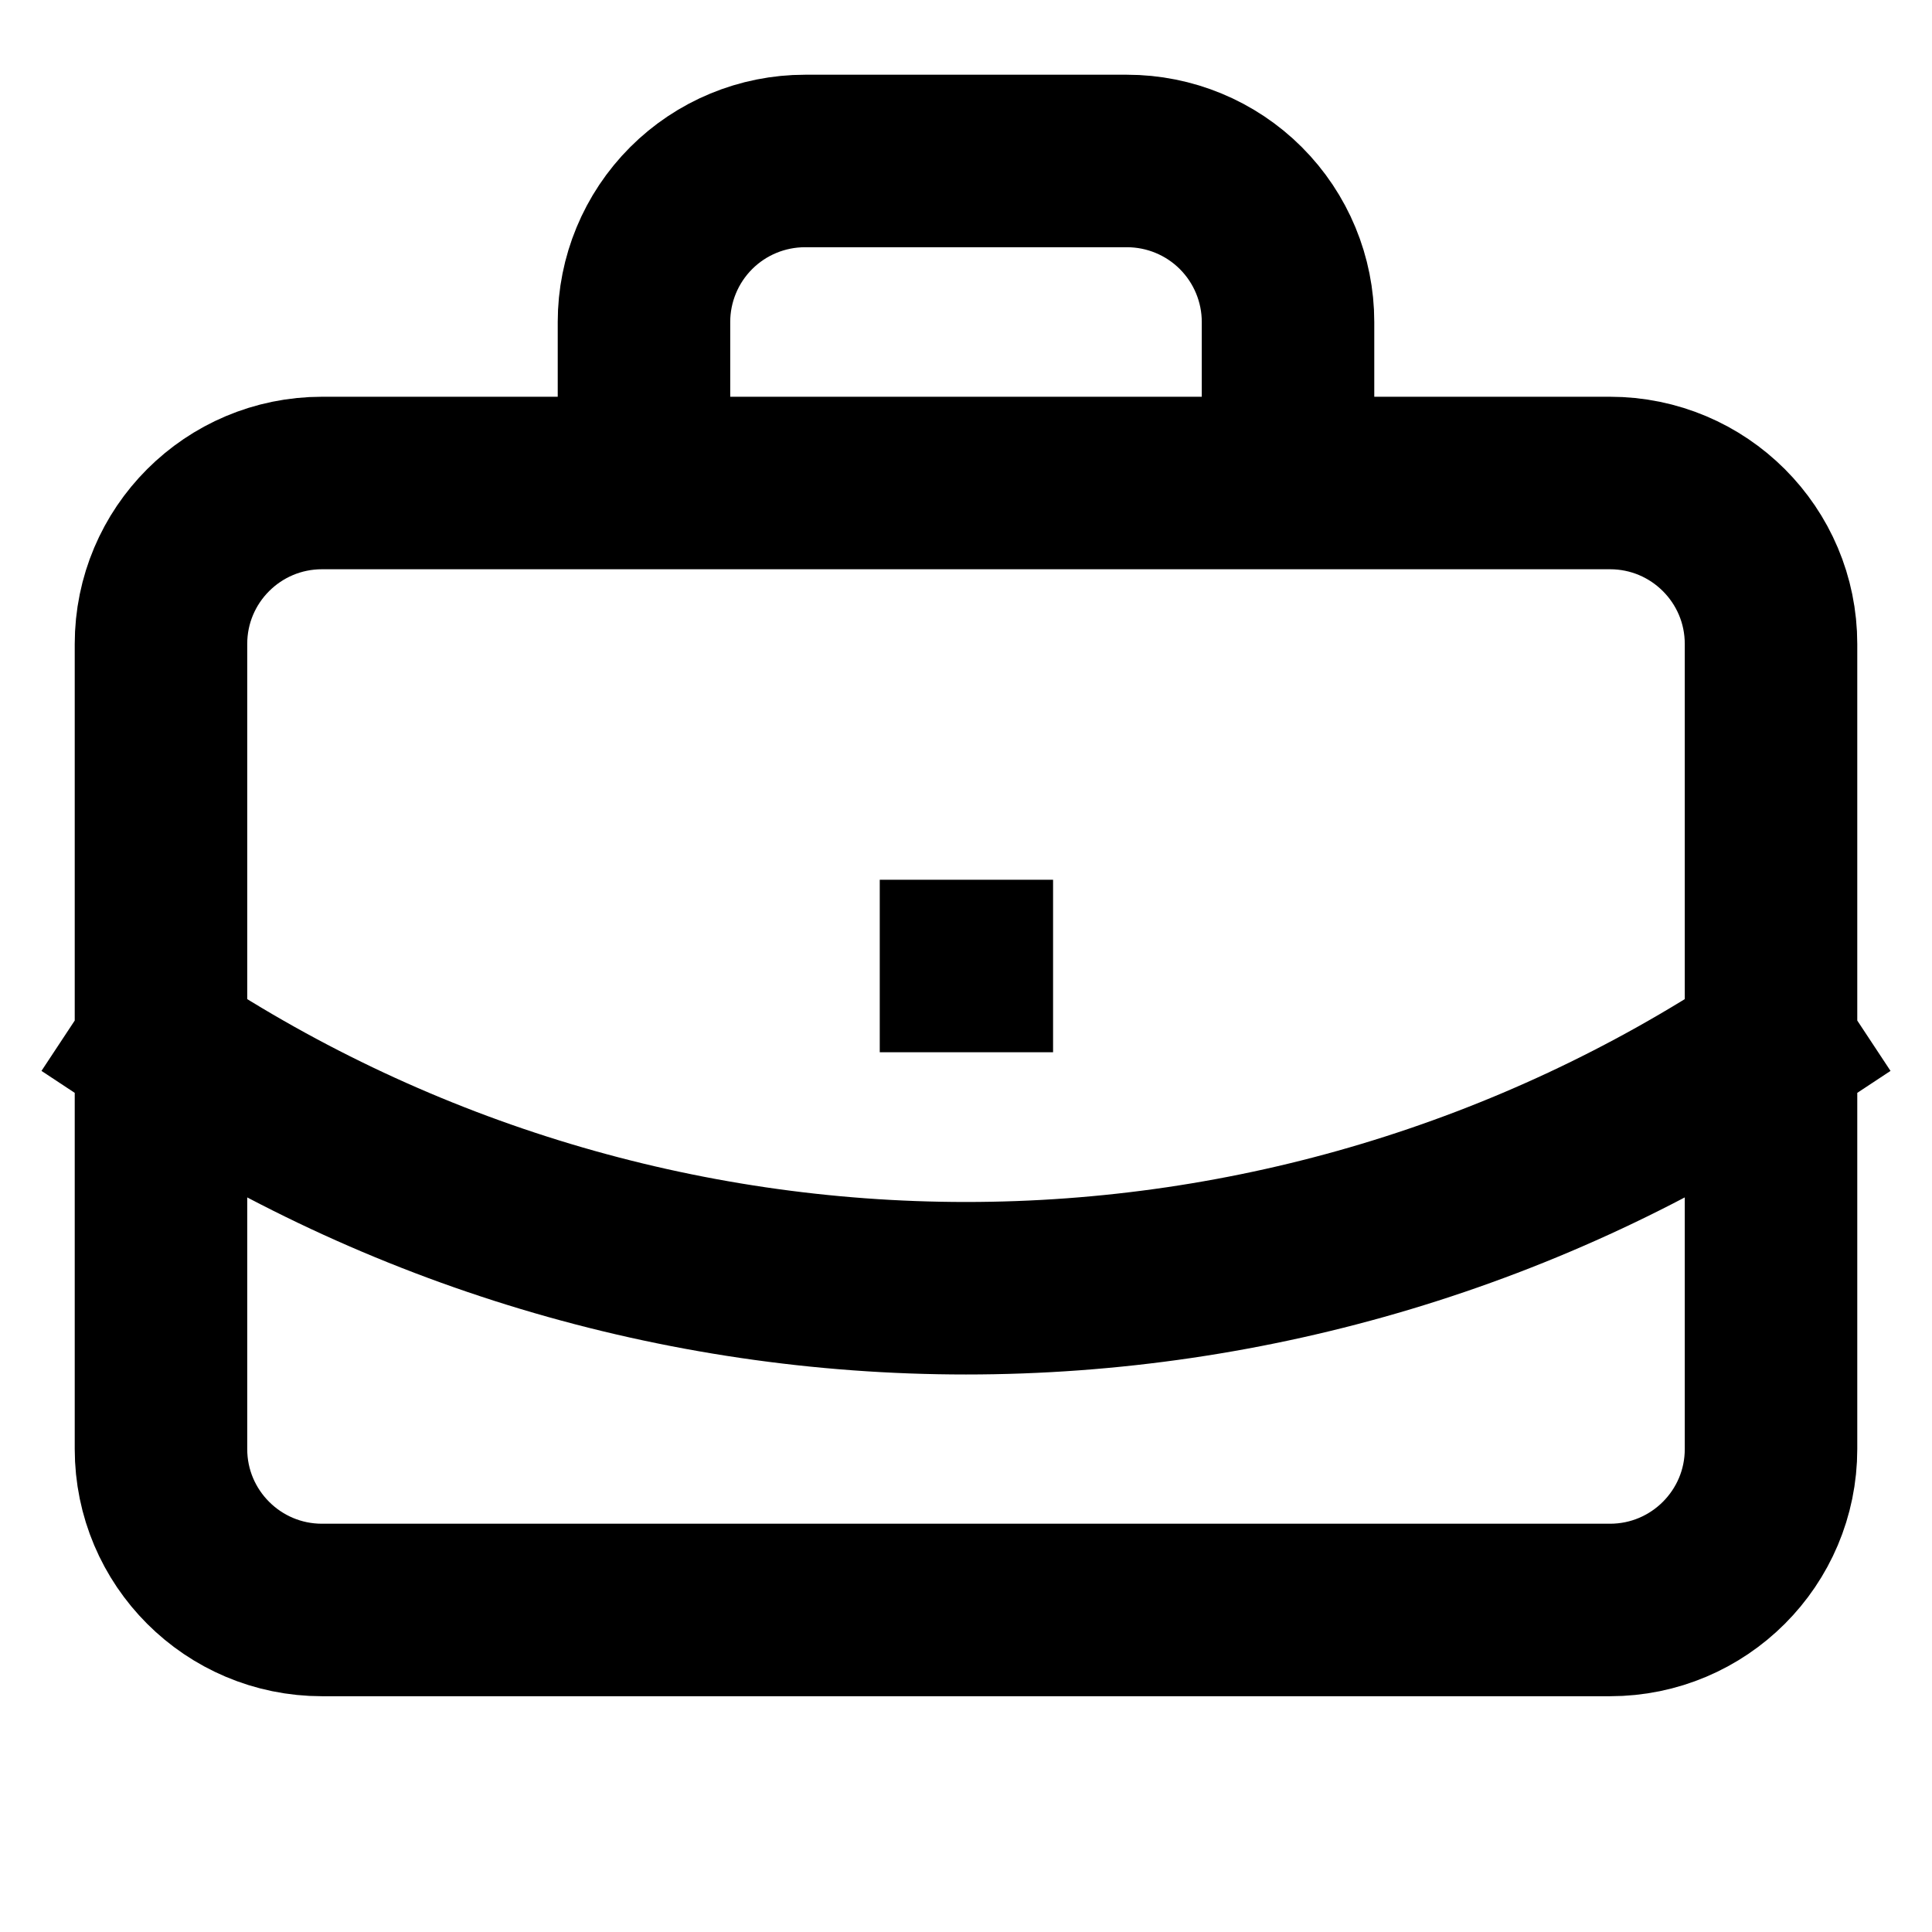
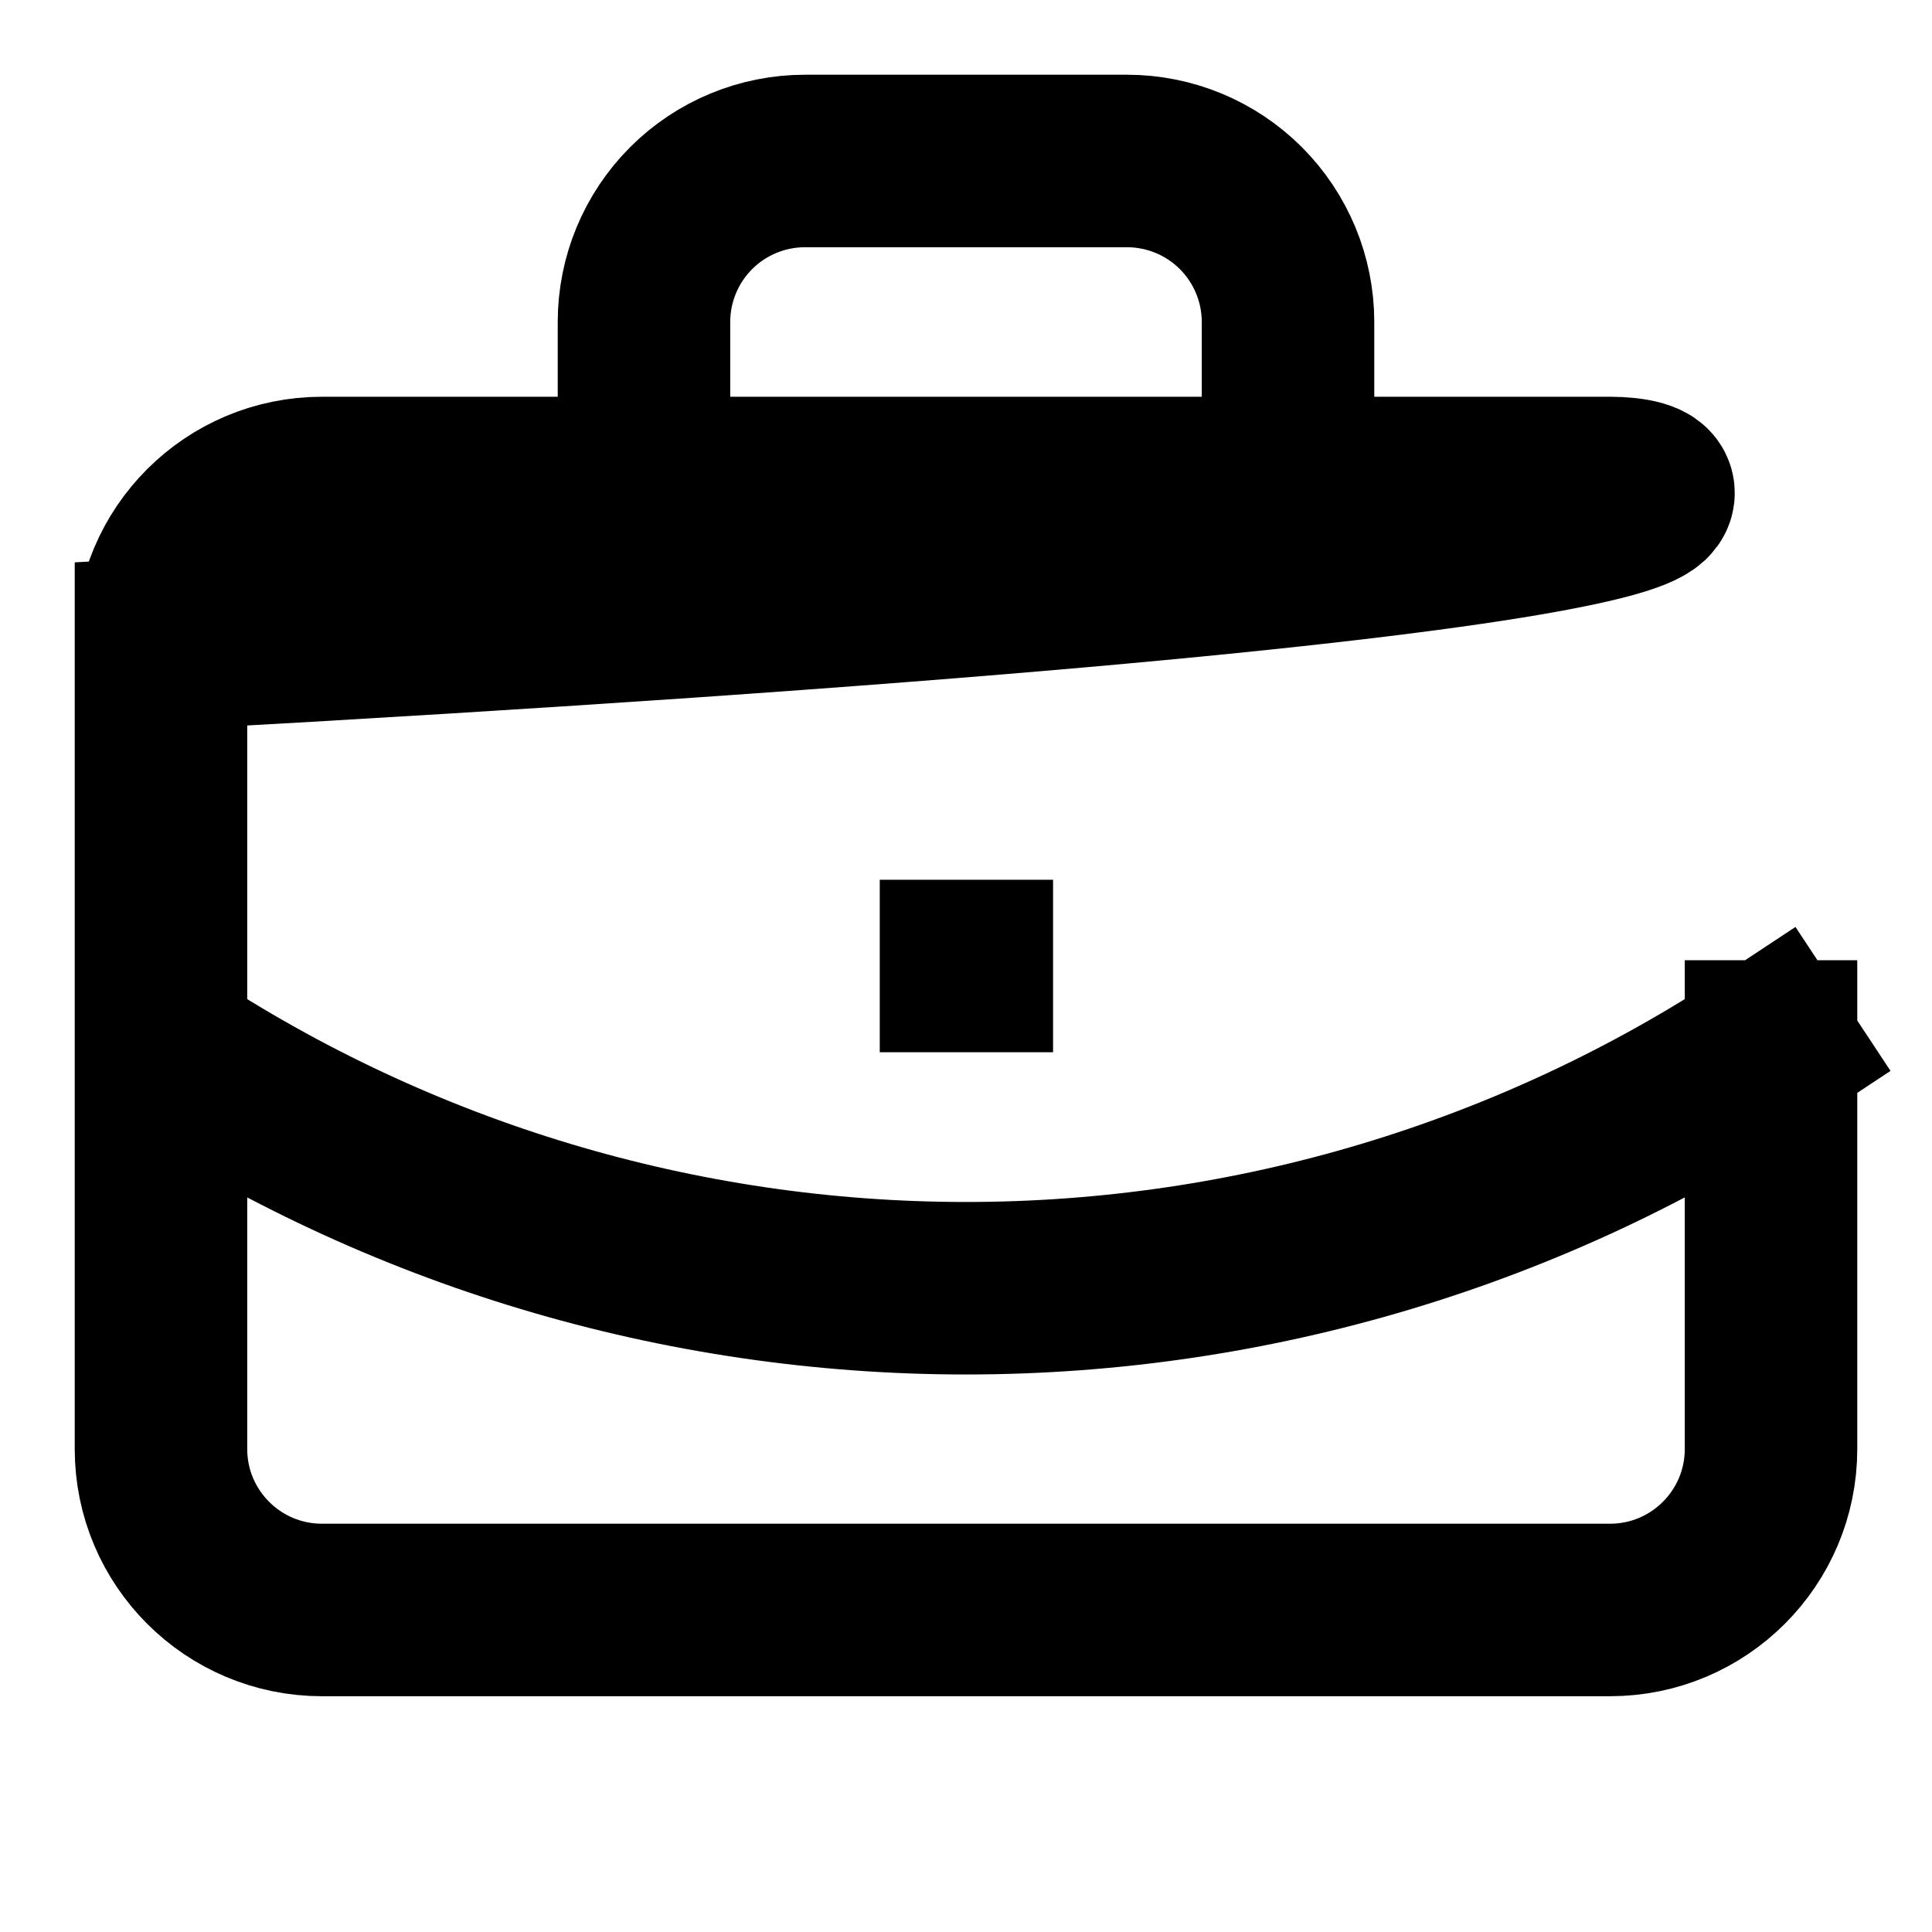
<svg xmlns="http://www.w3.org/2000/svg" width="28" height="28" viewBox="0 0 28 28" fill="none">
-   <path d="M14 14H14.012M18.667 7V4.666C18.667 4.048 18.421 3.454 17.983 3.016C17.546 2.579 16.952 2.333 16.333 2.333H11.667C11.048 2.333 10.454 2.579 10.017 3.016C9.579 3.454 9.333 4.048 9.333 4.666V7M25.667 15.166C22.205 17.452 18.148 18.67 14 18.67C9.852 18.67 5.795 17.452 2.333 15.166M25.667 15.166V9.333C25.667 8.044 24.622 7 23.333 7H4.667C3.378 7 2.333 8.044 2.333 9.333V15.166M25.667 15.166V21C25.667 22.288 24.622 23.333 23.333 23.333H4.667C3.378 23.333 2.333 22.288 2.333 21V15.166" stroke="black" stroke-width="2.5" stroke-linecap="square" />
+   <path d="M14 14H14.012M18.667 7V4.666C18.667 4.048 18.421 3.454 17.983 3.016C17.546 2.579 16.952 2.333 16.333 2.333H11.667C11.048 2.333 10.454 2.579 10.017 3.016C9.579 3.454 9.333 4.048 9.333 4.666V7M25.667 15.166C22.205 17.452 18.148 18.67 14 18.67C9.852 18.67 5.795 17.452 2.333 15.166V9.333C25.667 8.044 24.622 7 23.333 7H4.667C3.378 7 2.333 8.044 2.333 9.333V15.166M25.667 15.166V21C25.667 22.288 24.622 23.333 23.333 23.333H4.667C3.378 23.333 2.333 22.288 2.333 21V15.166" stroke="black" stroke-width="2.5" stroke-linecap="square" />
</svg>